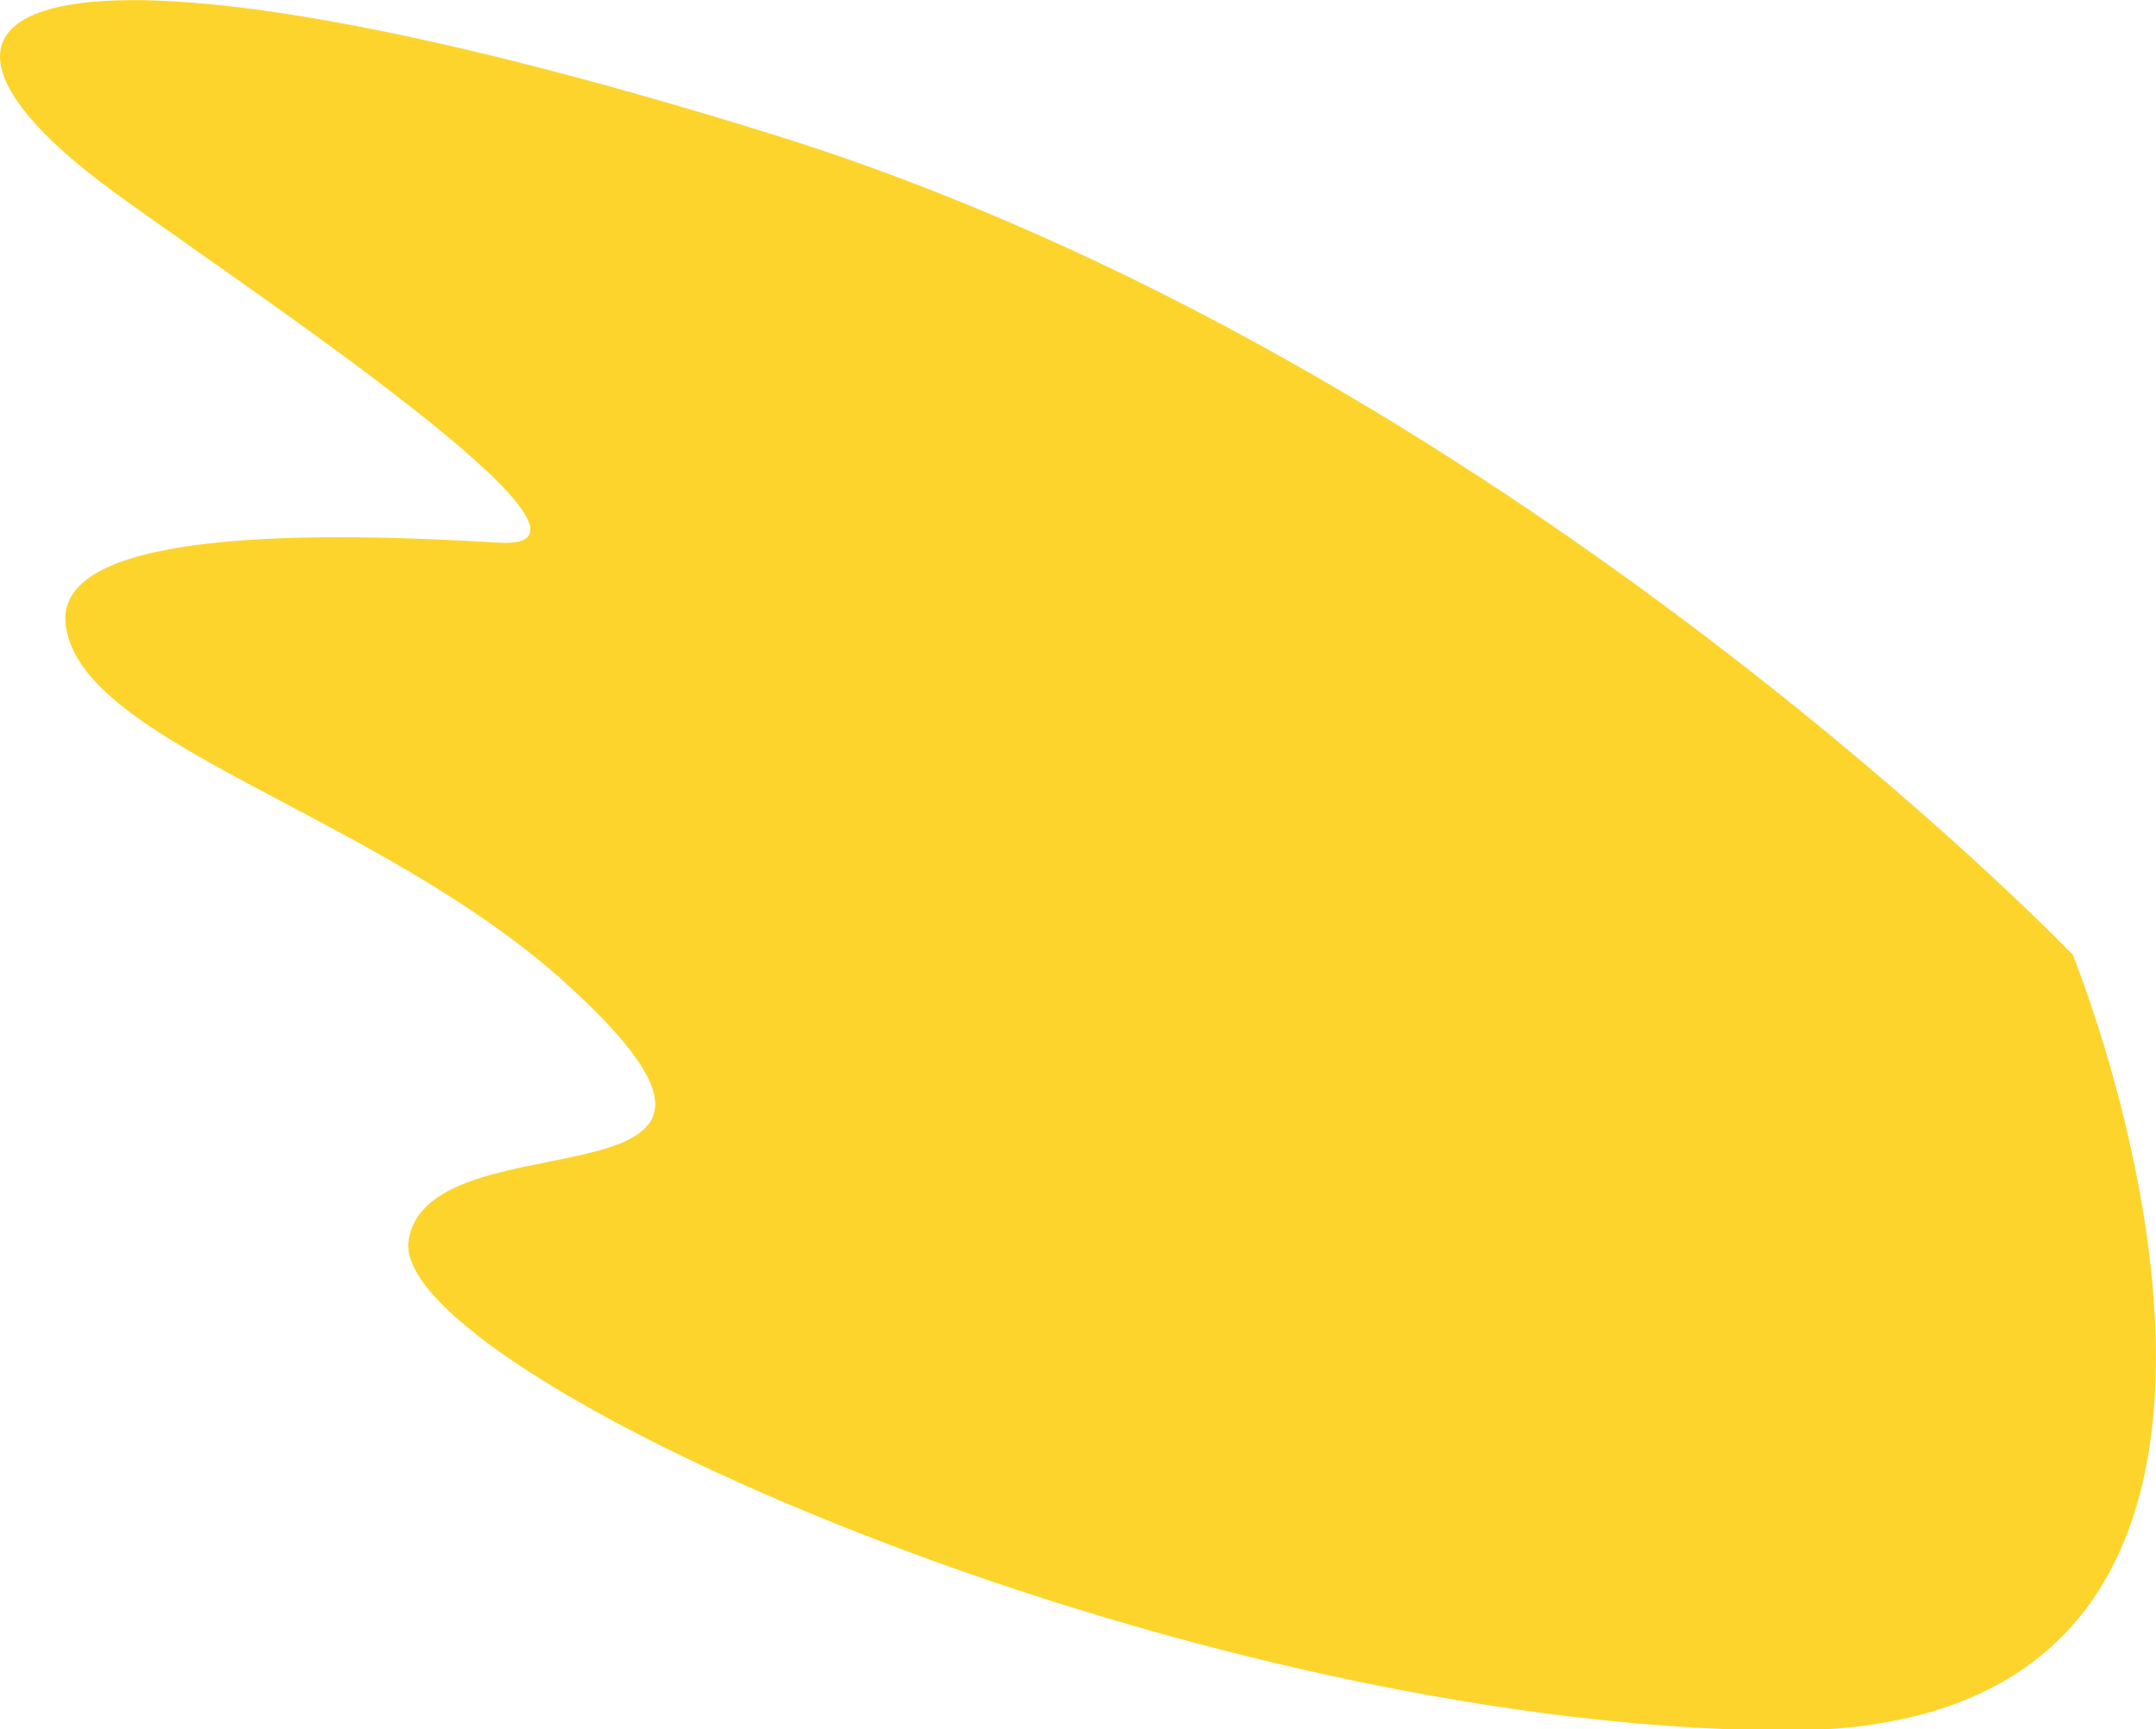
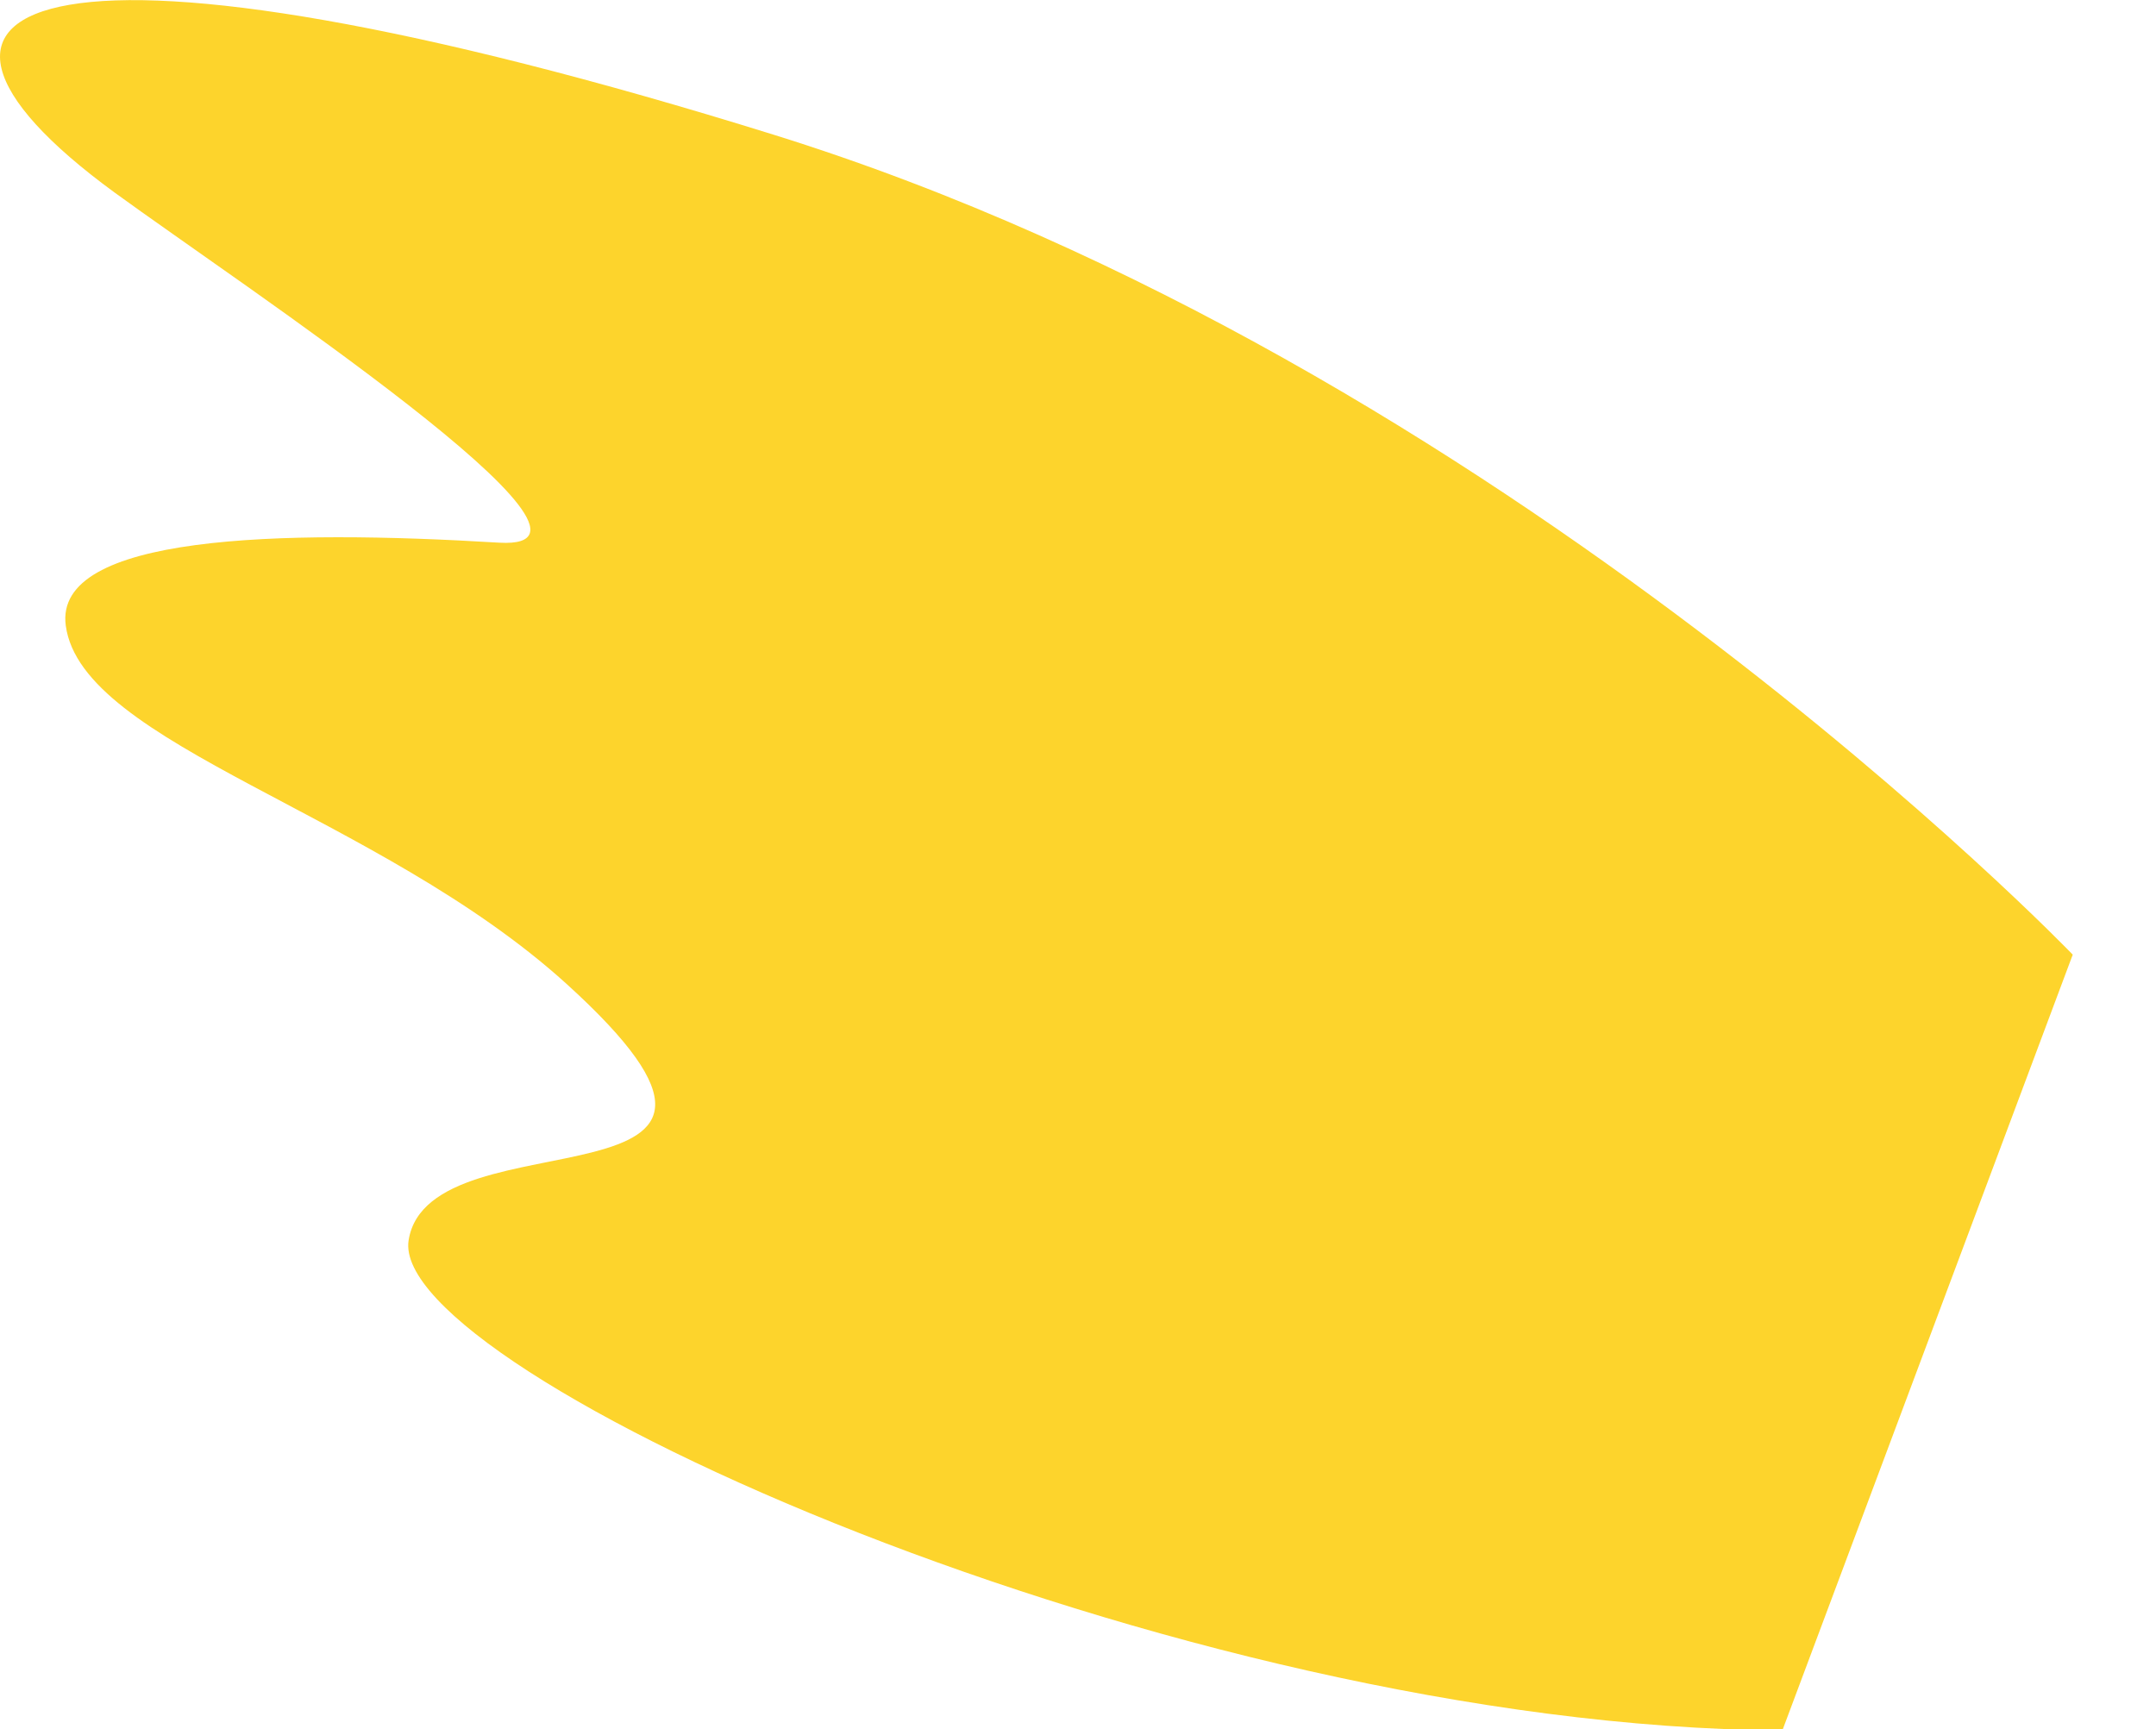
<svg xmlns="http://www.w3.org/2000/svg" viewBox="0 0 134.39 107.8">
  <defs>
    <style>.cls-1{fill:#fdd42c;}</style>
  </defs>
  <g id="Layer_2" data-name="Layer 2">
    <g id="Ñëîé_1" data-name="Ñëîé 1">
-       <path class="cls-1" d="M129.2,59.51S93.73,22.57,48.23,8.4-9.61-.24,7.14,12c7.83,5.71,33,22.33,24,21.83C17.44,33,3.33,33.33,4.1,39c1,7.44,19.47,11.69,31.2,22.32,16.34,14.81-8.55,7.83-9.83,16s47.69,30.32,85.63,30.55S129.2,59.51,129.2,59.51Z" />
+       <path class="cls-1" d="M129.2,59.51S93.73,22.57,48.23,8.4-9.61-.24,7.14,12c7.83,5.71,33,22.33,24,21.83C17.44,33,3.33,33.33,4.1,39c1,7.44,19.47,11.69,31.2,22.32,16.34,14.81-8.55,7.83-9.83,16s47.69,30.32,85.63,30.55Z" />
    </g>
  </g>
</svg>